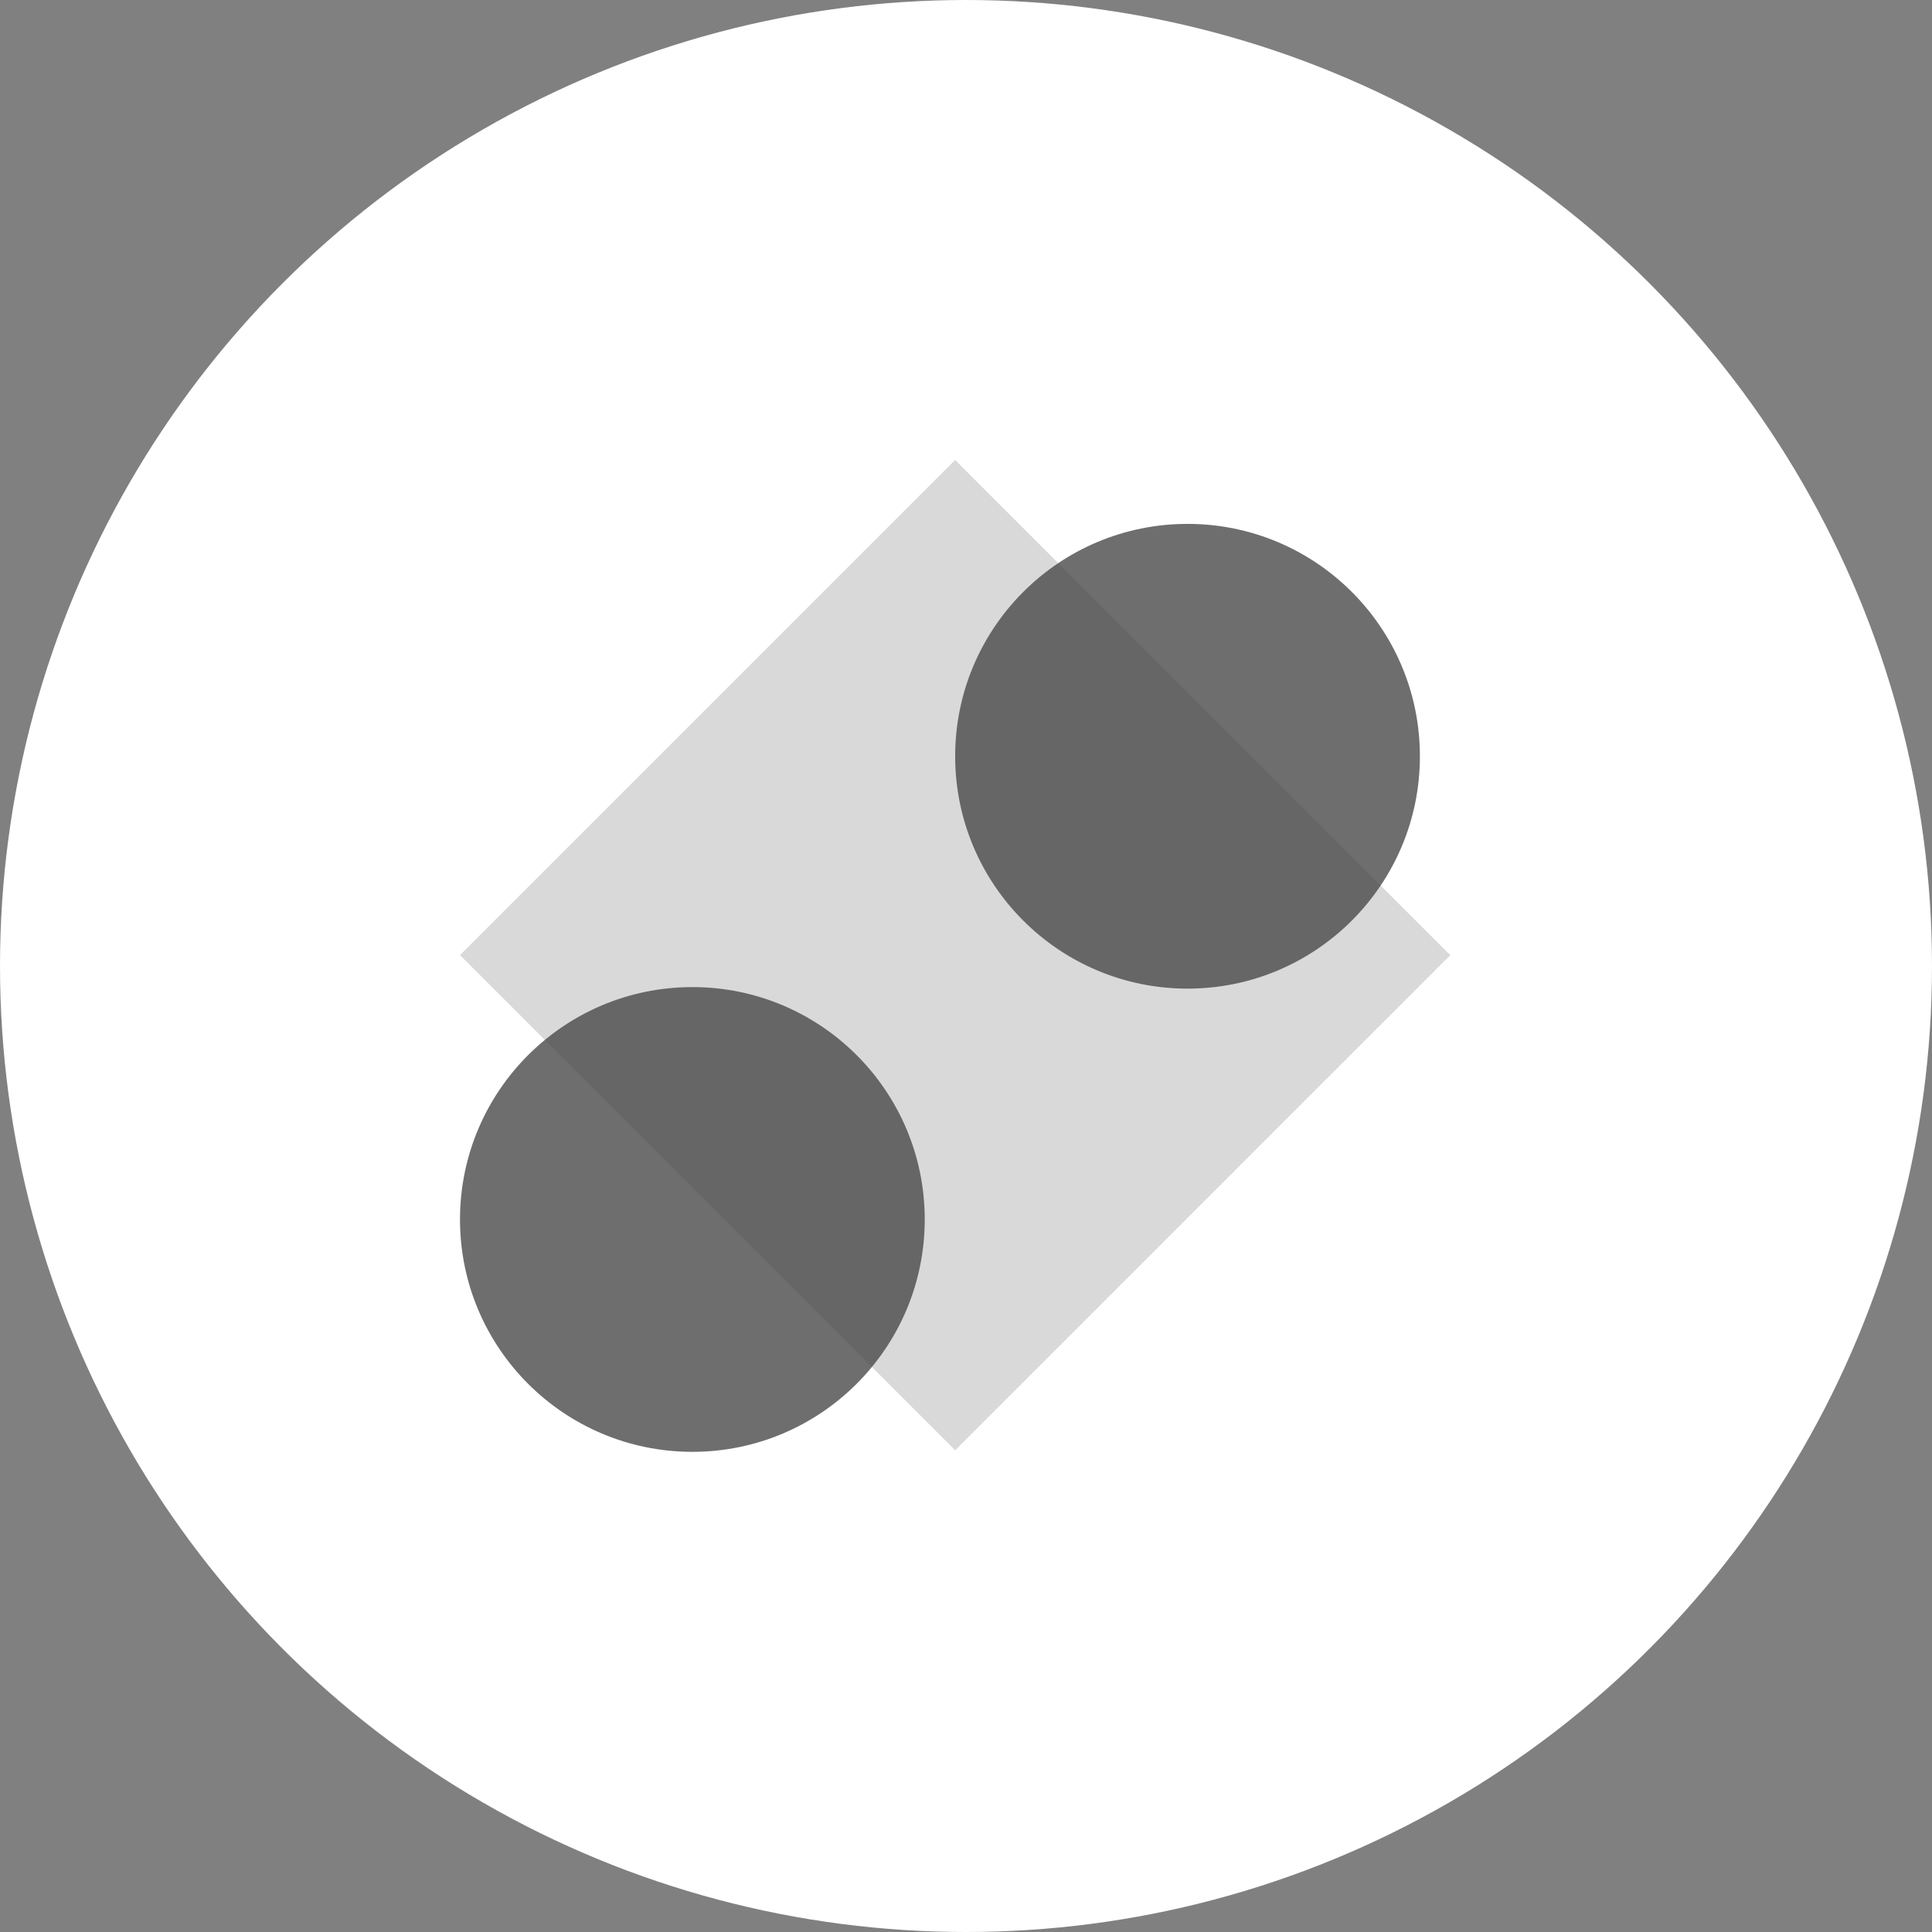
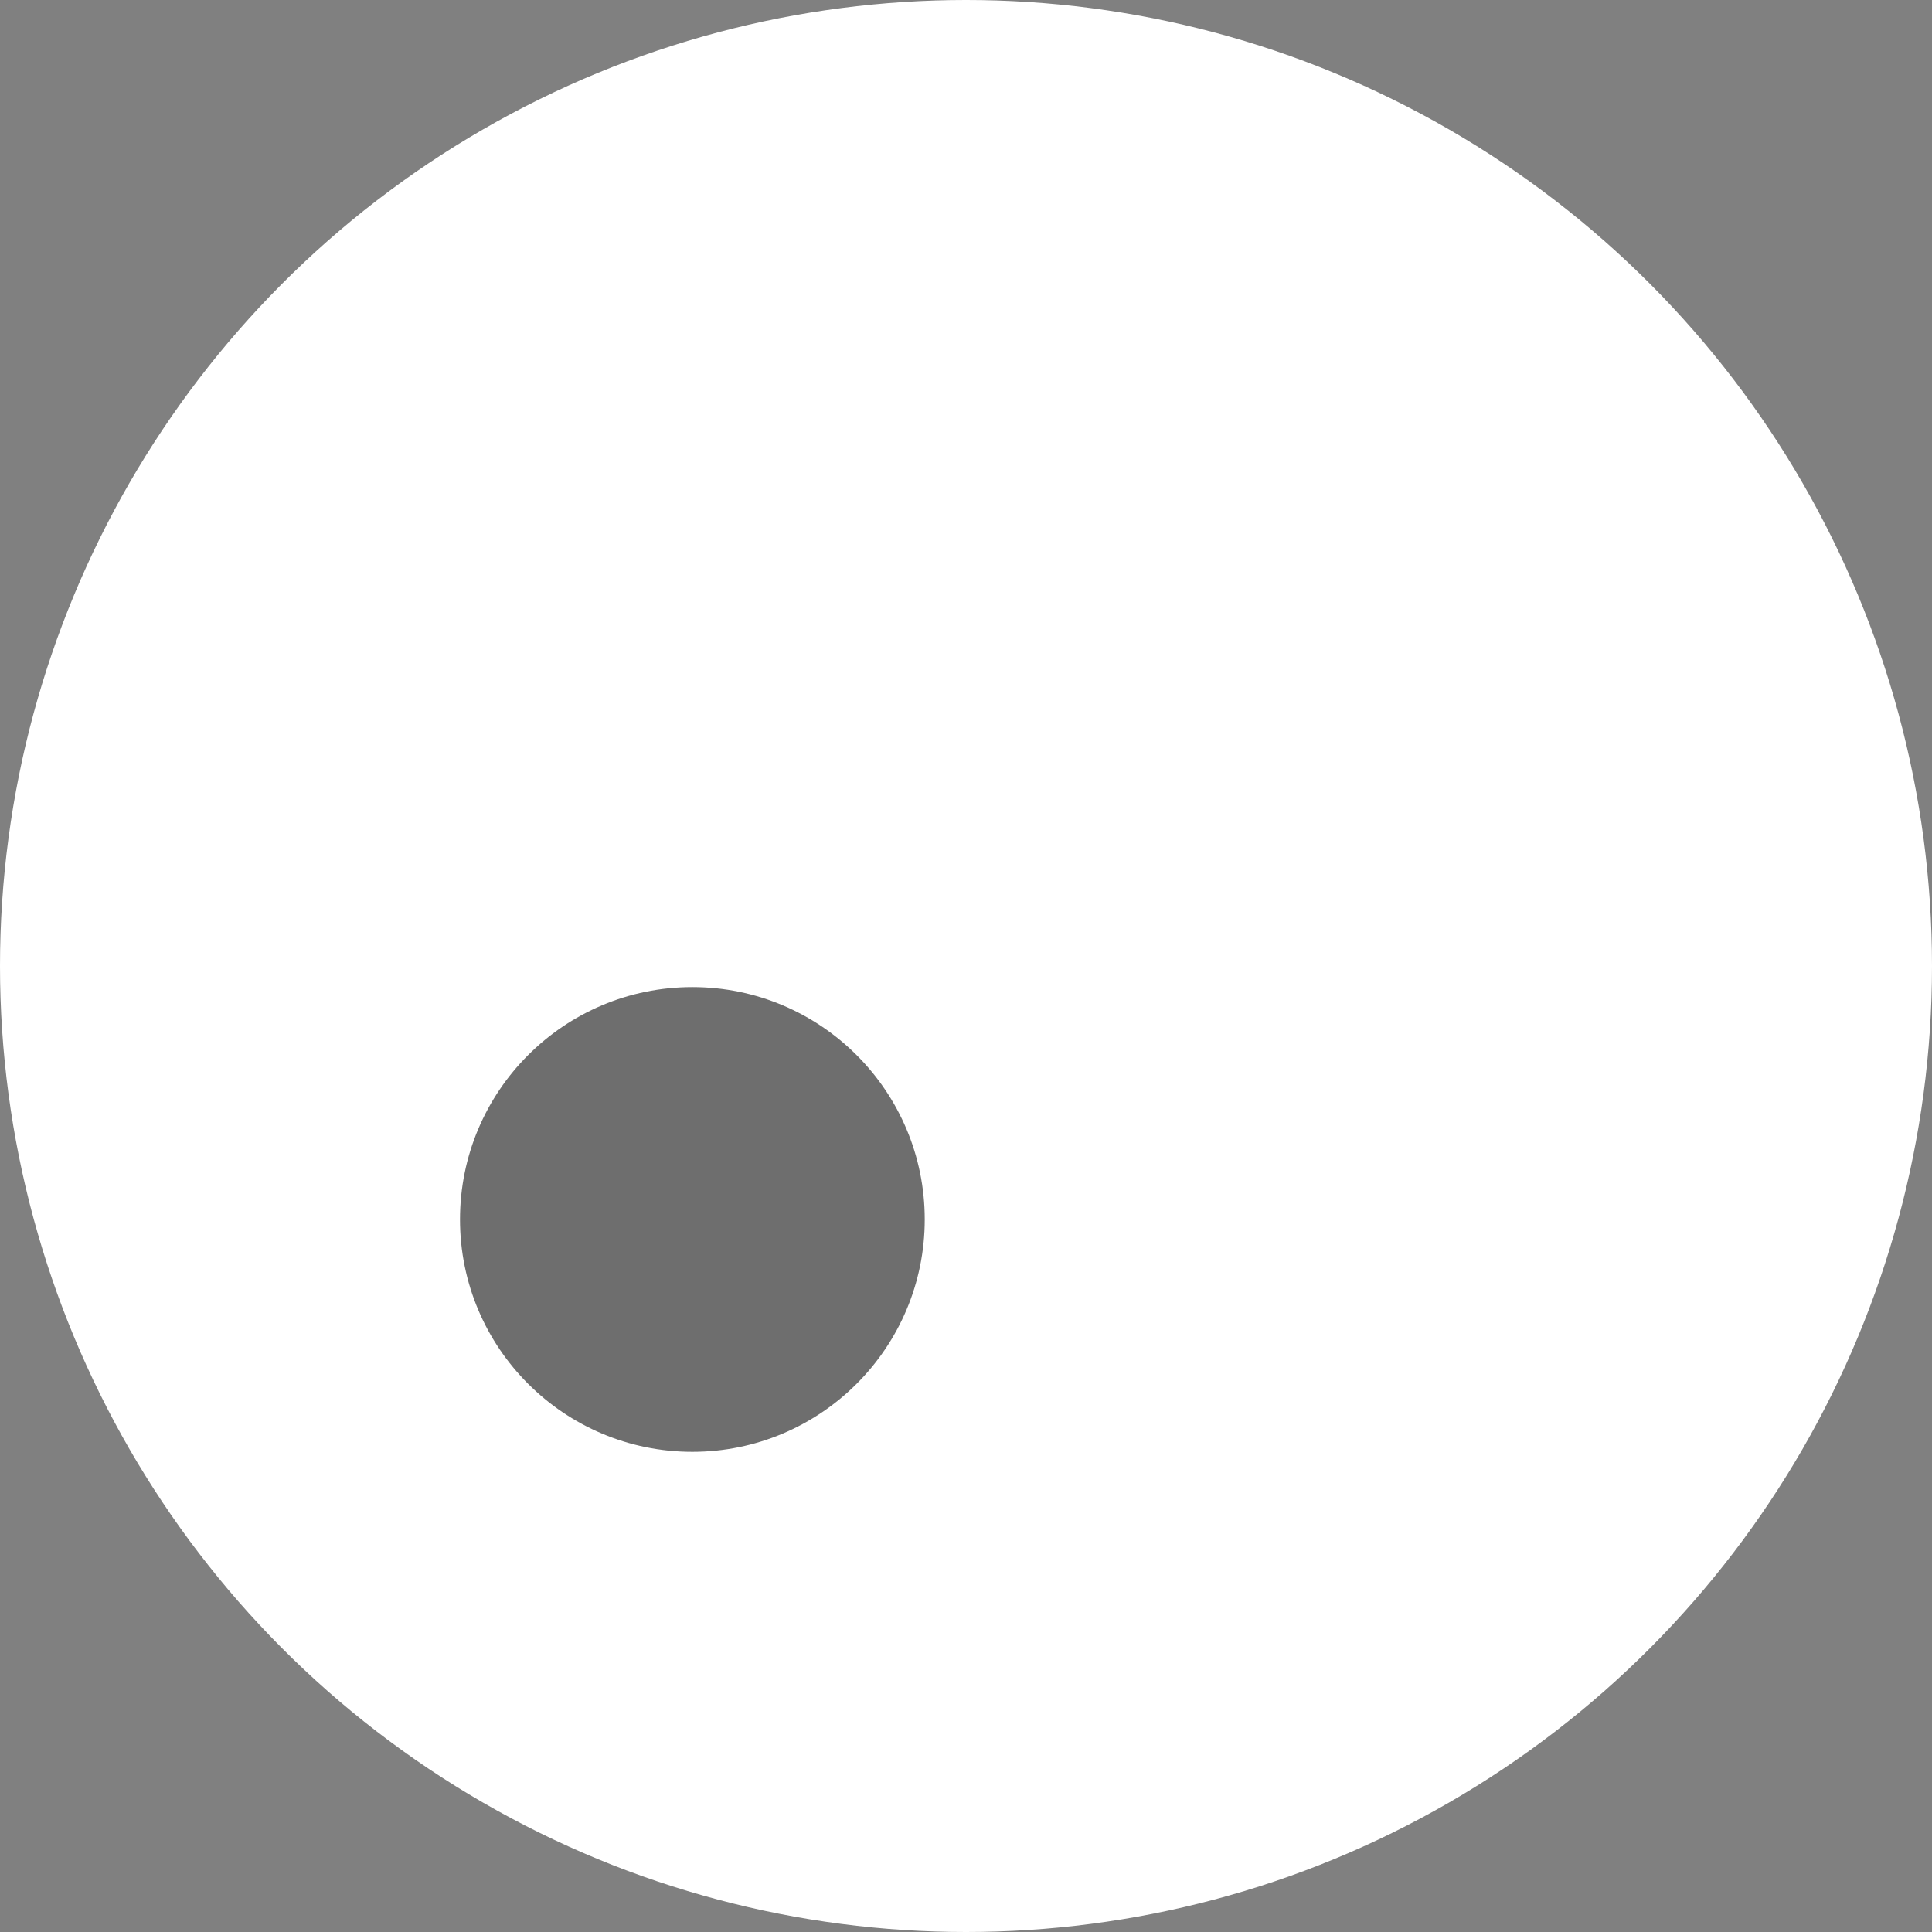
<svg xmlns="http://www.w3.org/2000/svg" width="84" height="84" viewBox="0 0 84 84" fill="none">
  <rect x="0" y="0" width="84" height="84" fill="#808080" stroke="none" />
  <circle cx="42" cy="42" r="42" fill="white" />
-   <path d="M41.528 20L63.056 41.528L41.528 63.056L20 41.528L41.528 20Z" fill="#D9D9D9" />
-   <circle opacity="0.8" cx="51.632" cy="32.881" r="10.103" fill="#4A4A4A" />
  <circle opacity="0.8" cx="30.103" cy="53.02" r="10.103" fill="#4A4A4A" />
</svg>